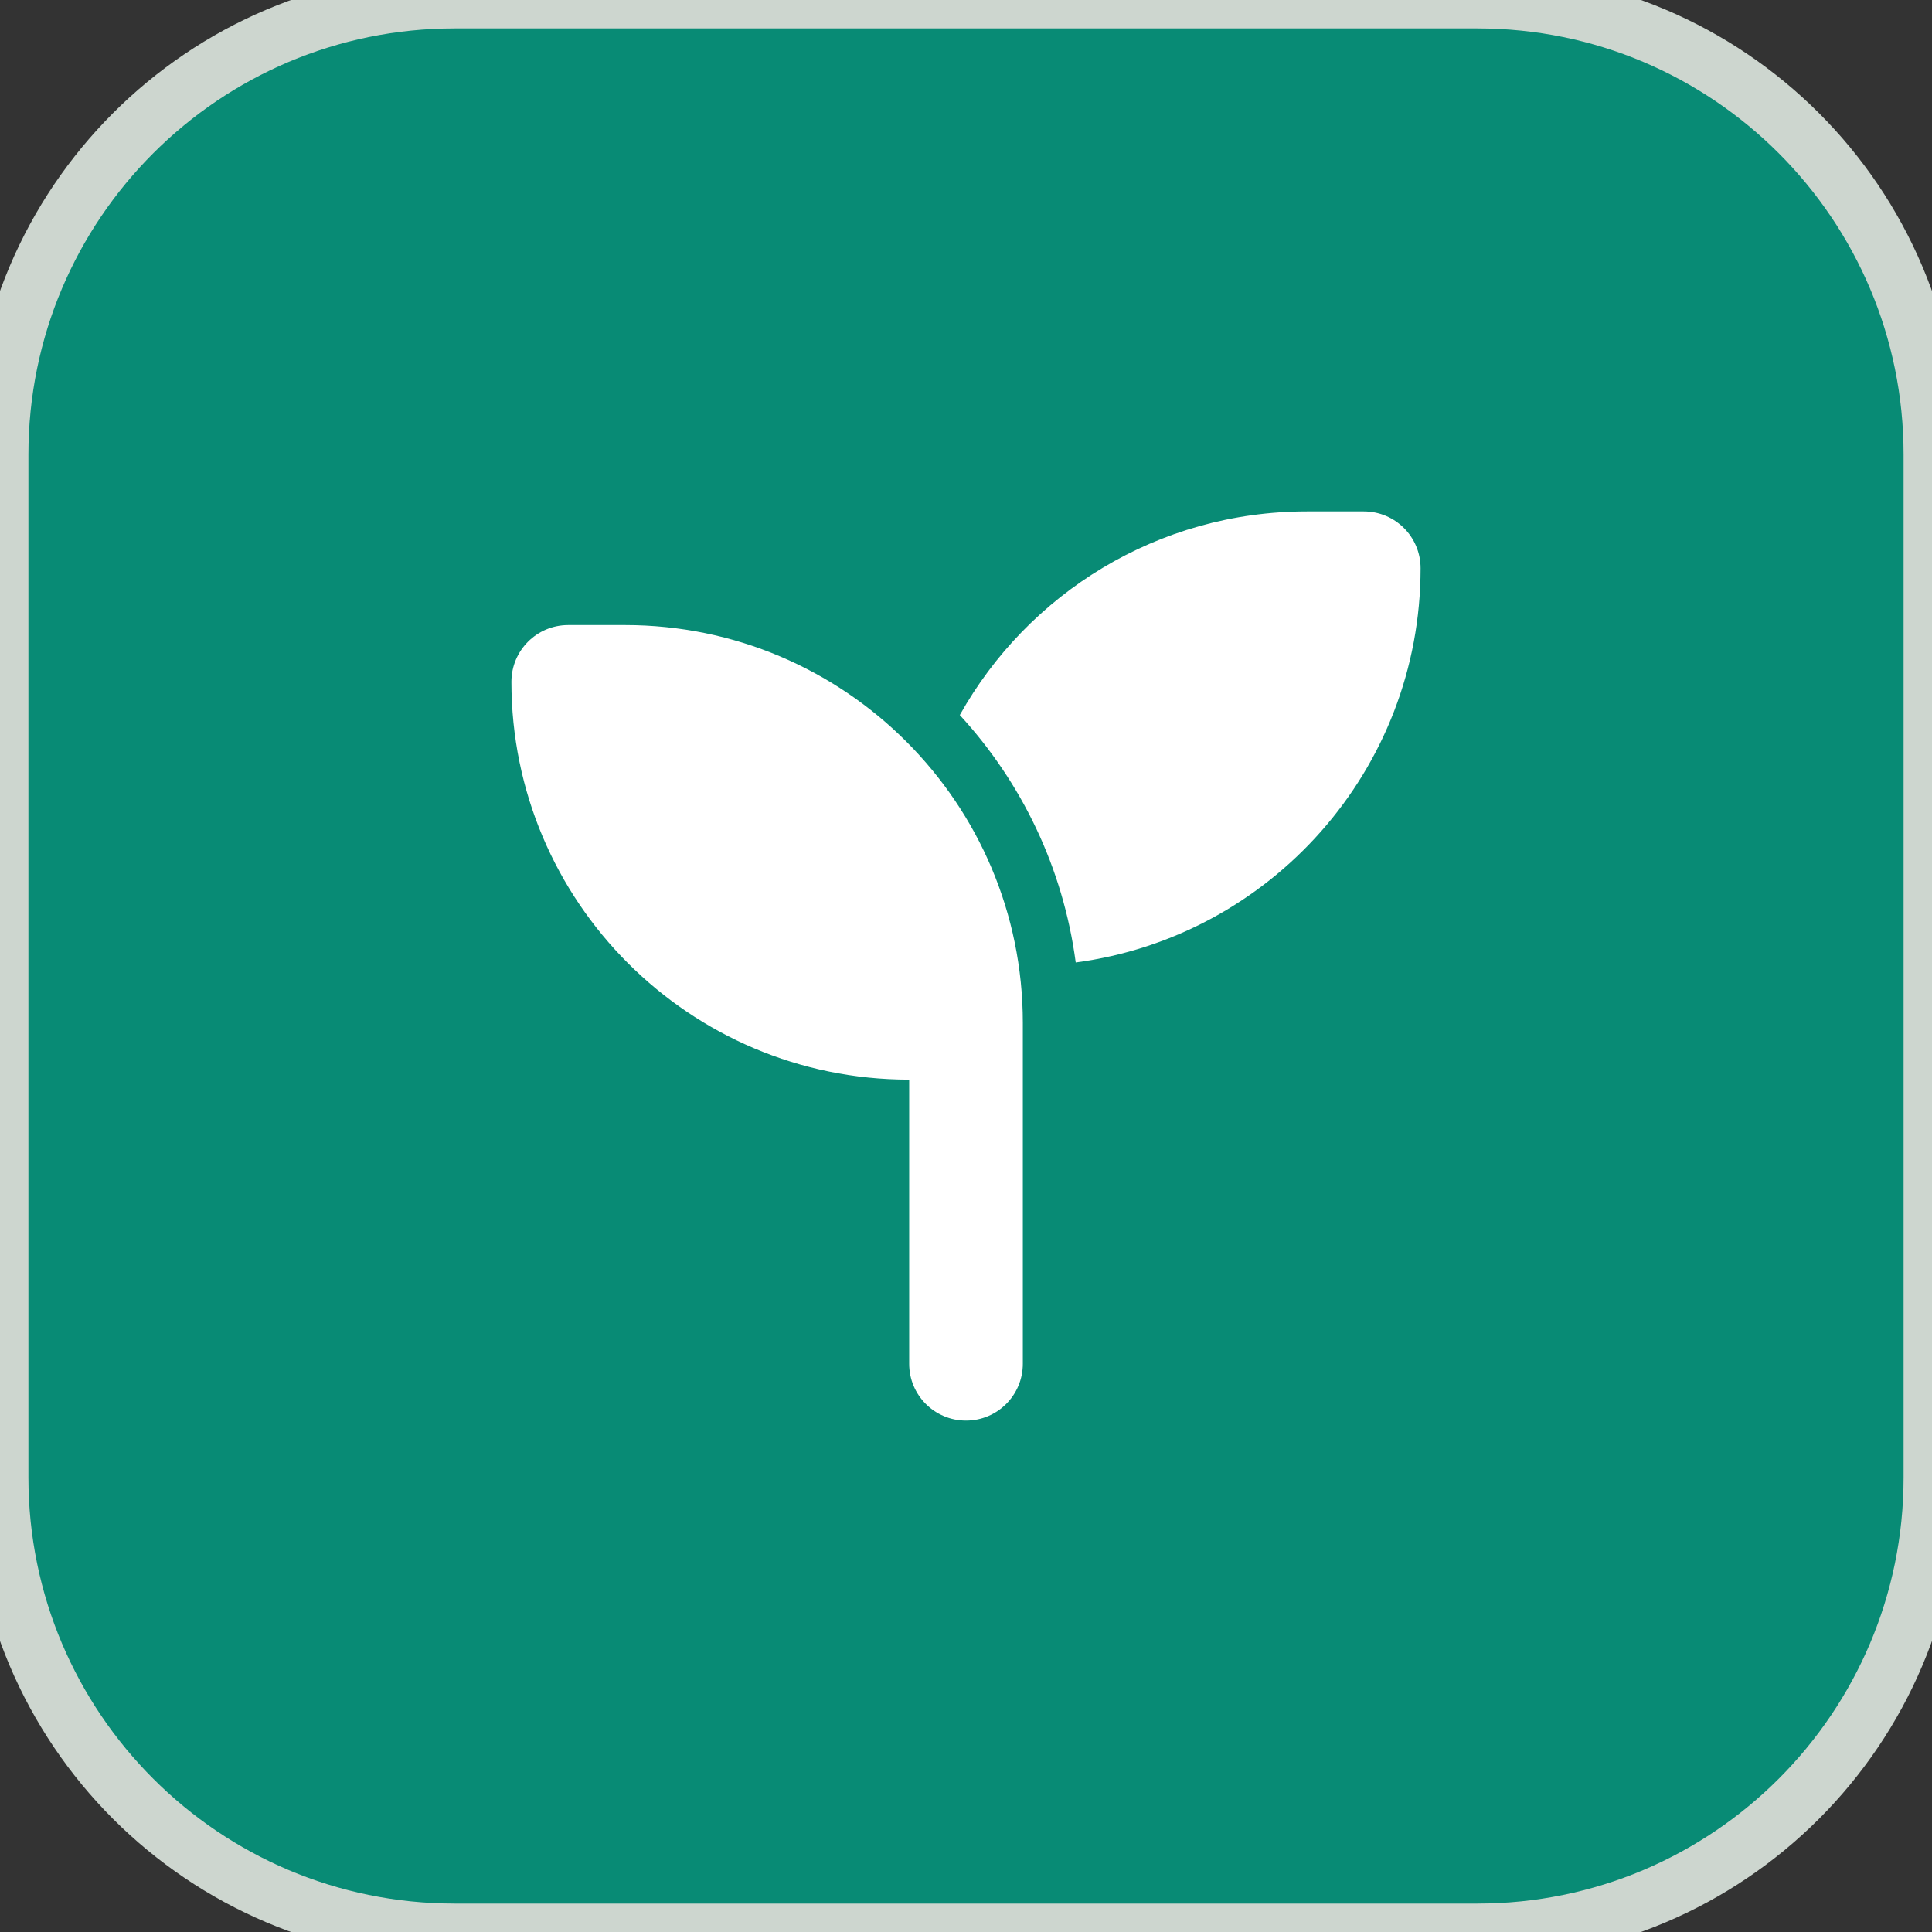
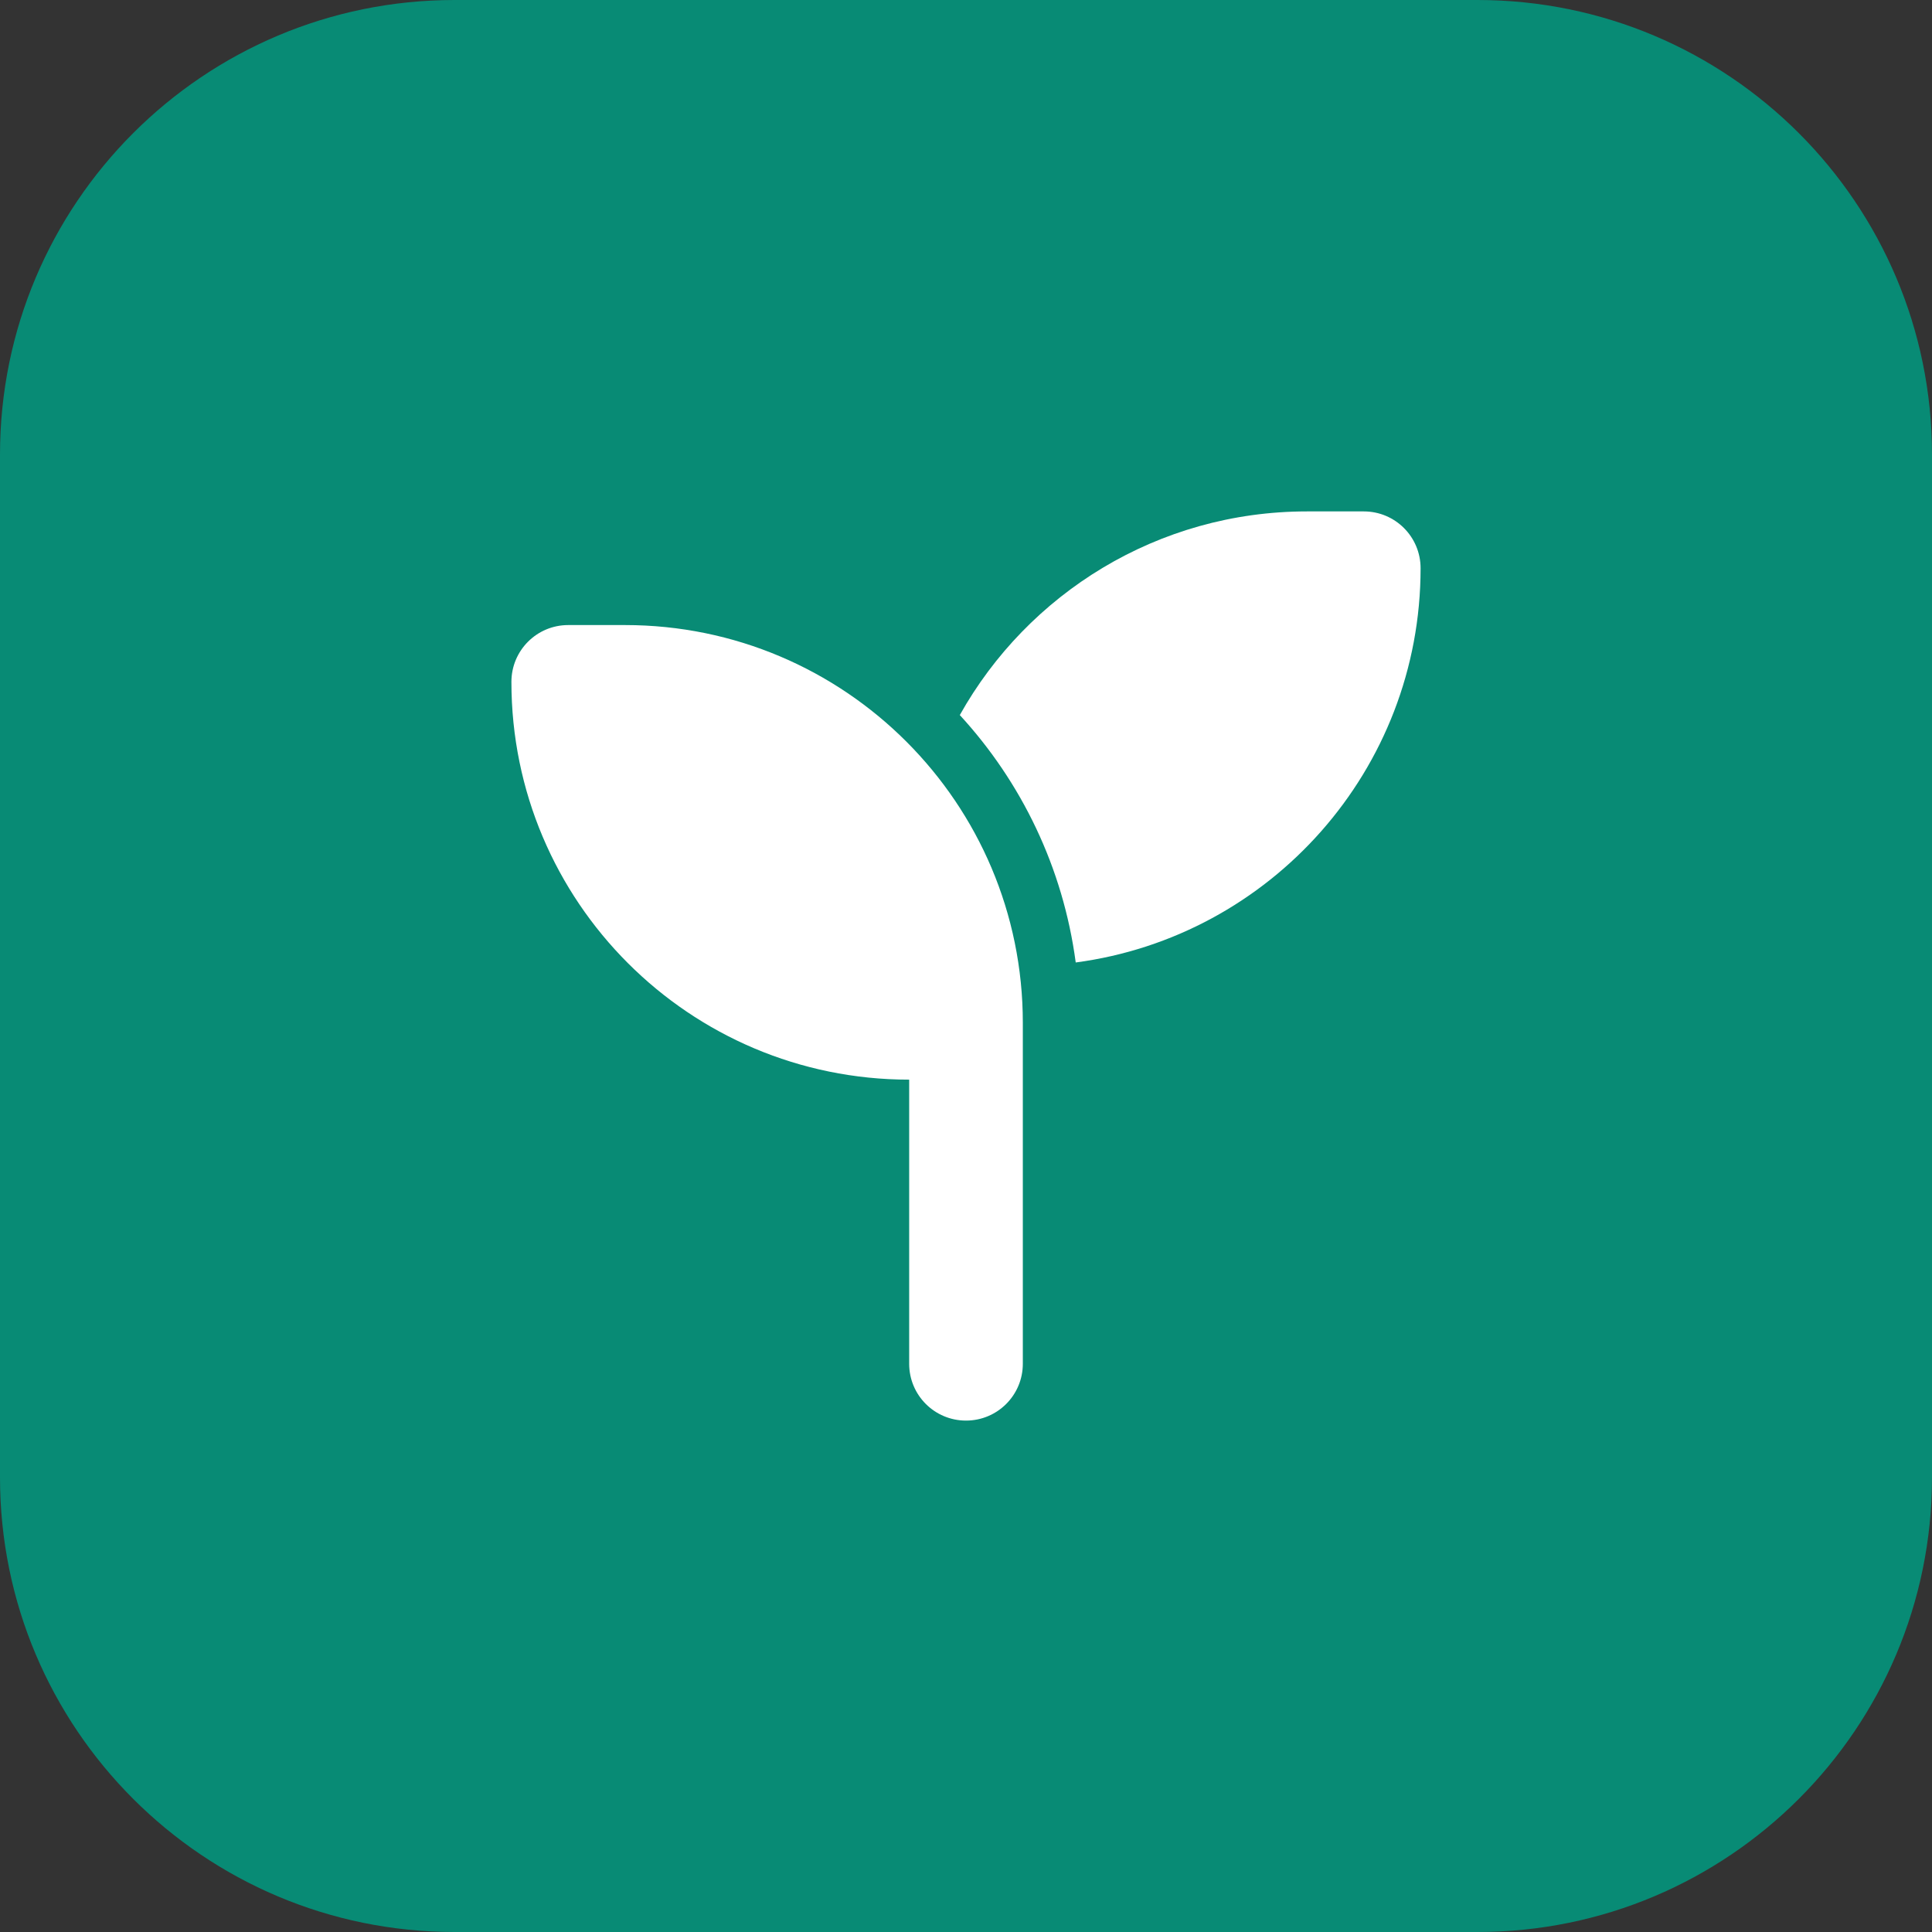
<svg xmlns="http://www.w3.org/2000/svg" width="34" height="34" viewBox="0 0 34 34" fill="none">
  <rect x="0" y="0" width="34" height="34" fill="#333333" stroke="none" />
  <path d="M26 0C30.418 0 34 3.582 34 8V26C34 30.418 30.418 34 26 34H8C3.582 34 0 30.418 0 26V8C0 3.582 3.582 0 8 0H26Z" fill="#088B75" />
-   <path d="M26 0C30.418 0 34 3.582 34 8V26C34 30.418 30.418 34 26 34H8C3.582 34 0 30.418 0 26V8C0 3.582 3.582 0 8 0H26Z" stroke="#CDD6CF" />
  <path d="M25 10C25 13.55 22.356 16.484 18.931 16.938C18.709 15.269 17.975 13.762 16.891 12.584C18.087 10.447 20.375 9 23 9H24C24.553 9 25 9.447 25 10ZM9 12C9 11.447 9.447 11 10 11H11C14.866 11 18 14.134 18 18V19V24C18 24.553 17.553 25 17 25C16.447 25 16 24.553 16 24V19C12.134 19 9 15.866 9 12Z" fill="white" />
</svg>